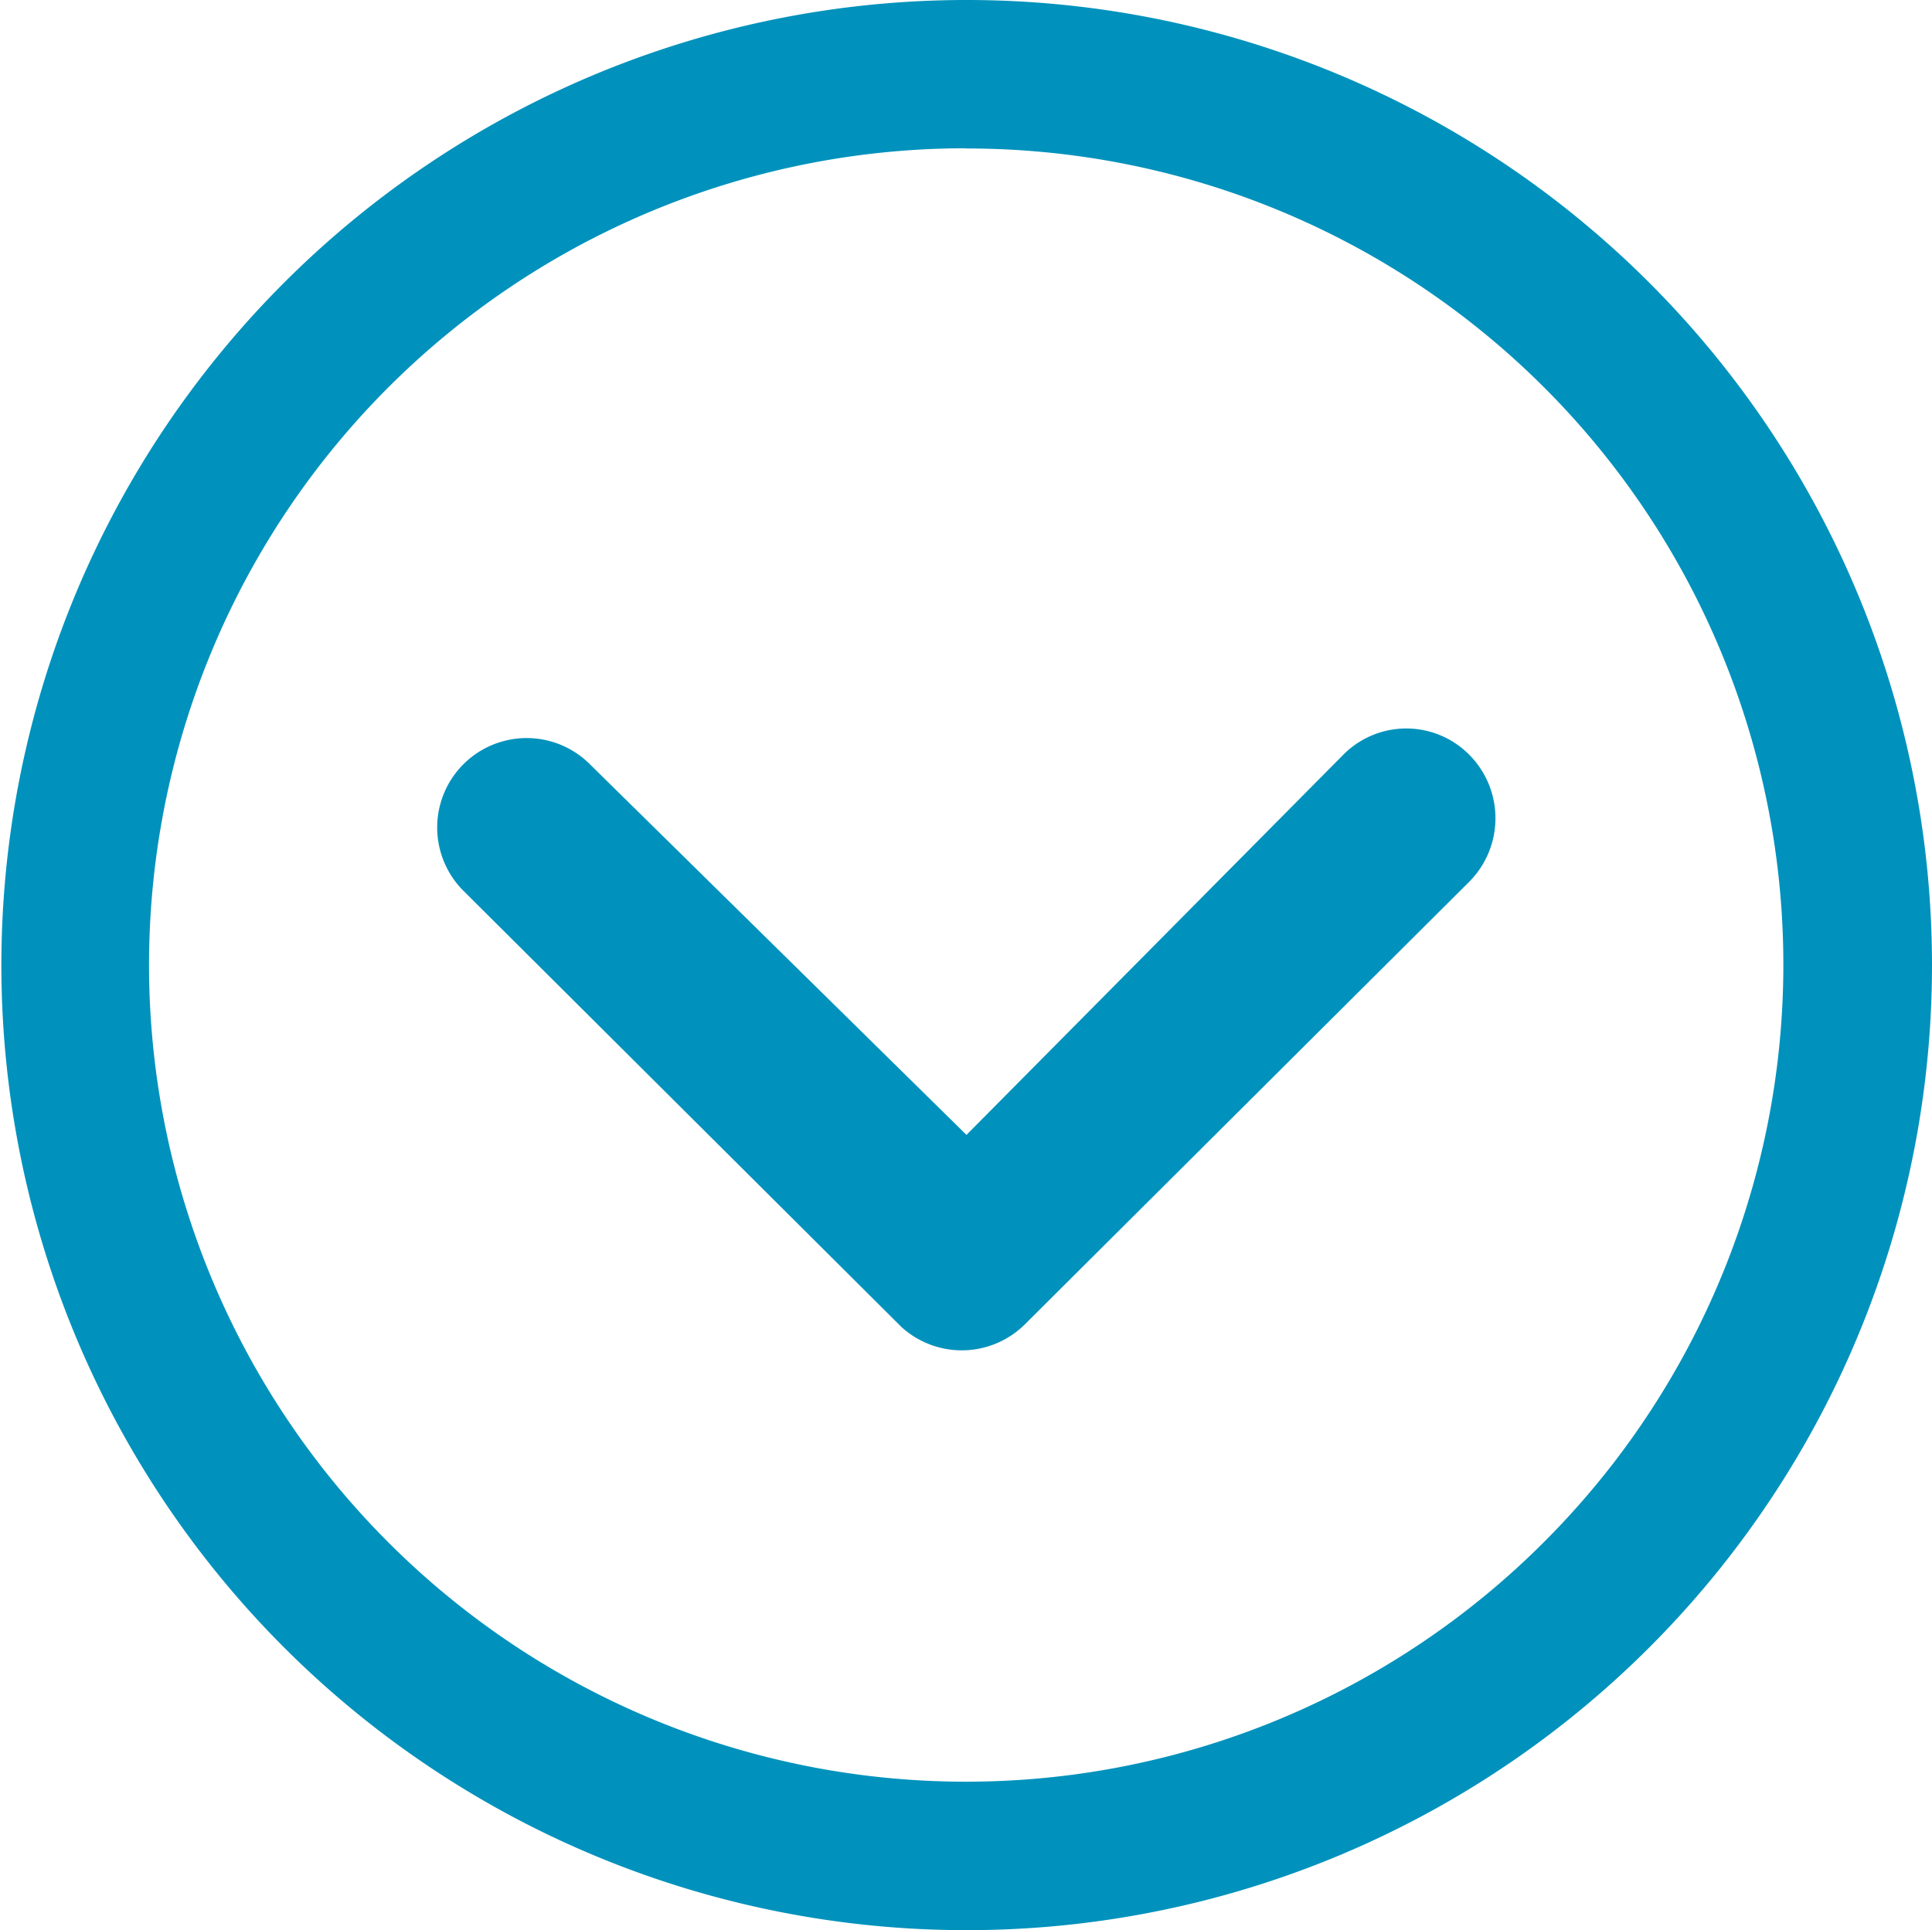
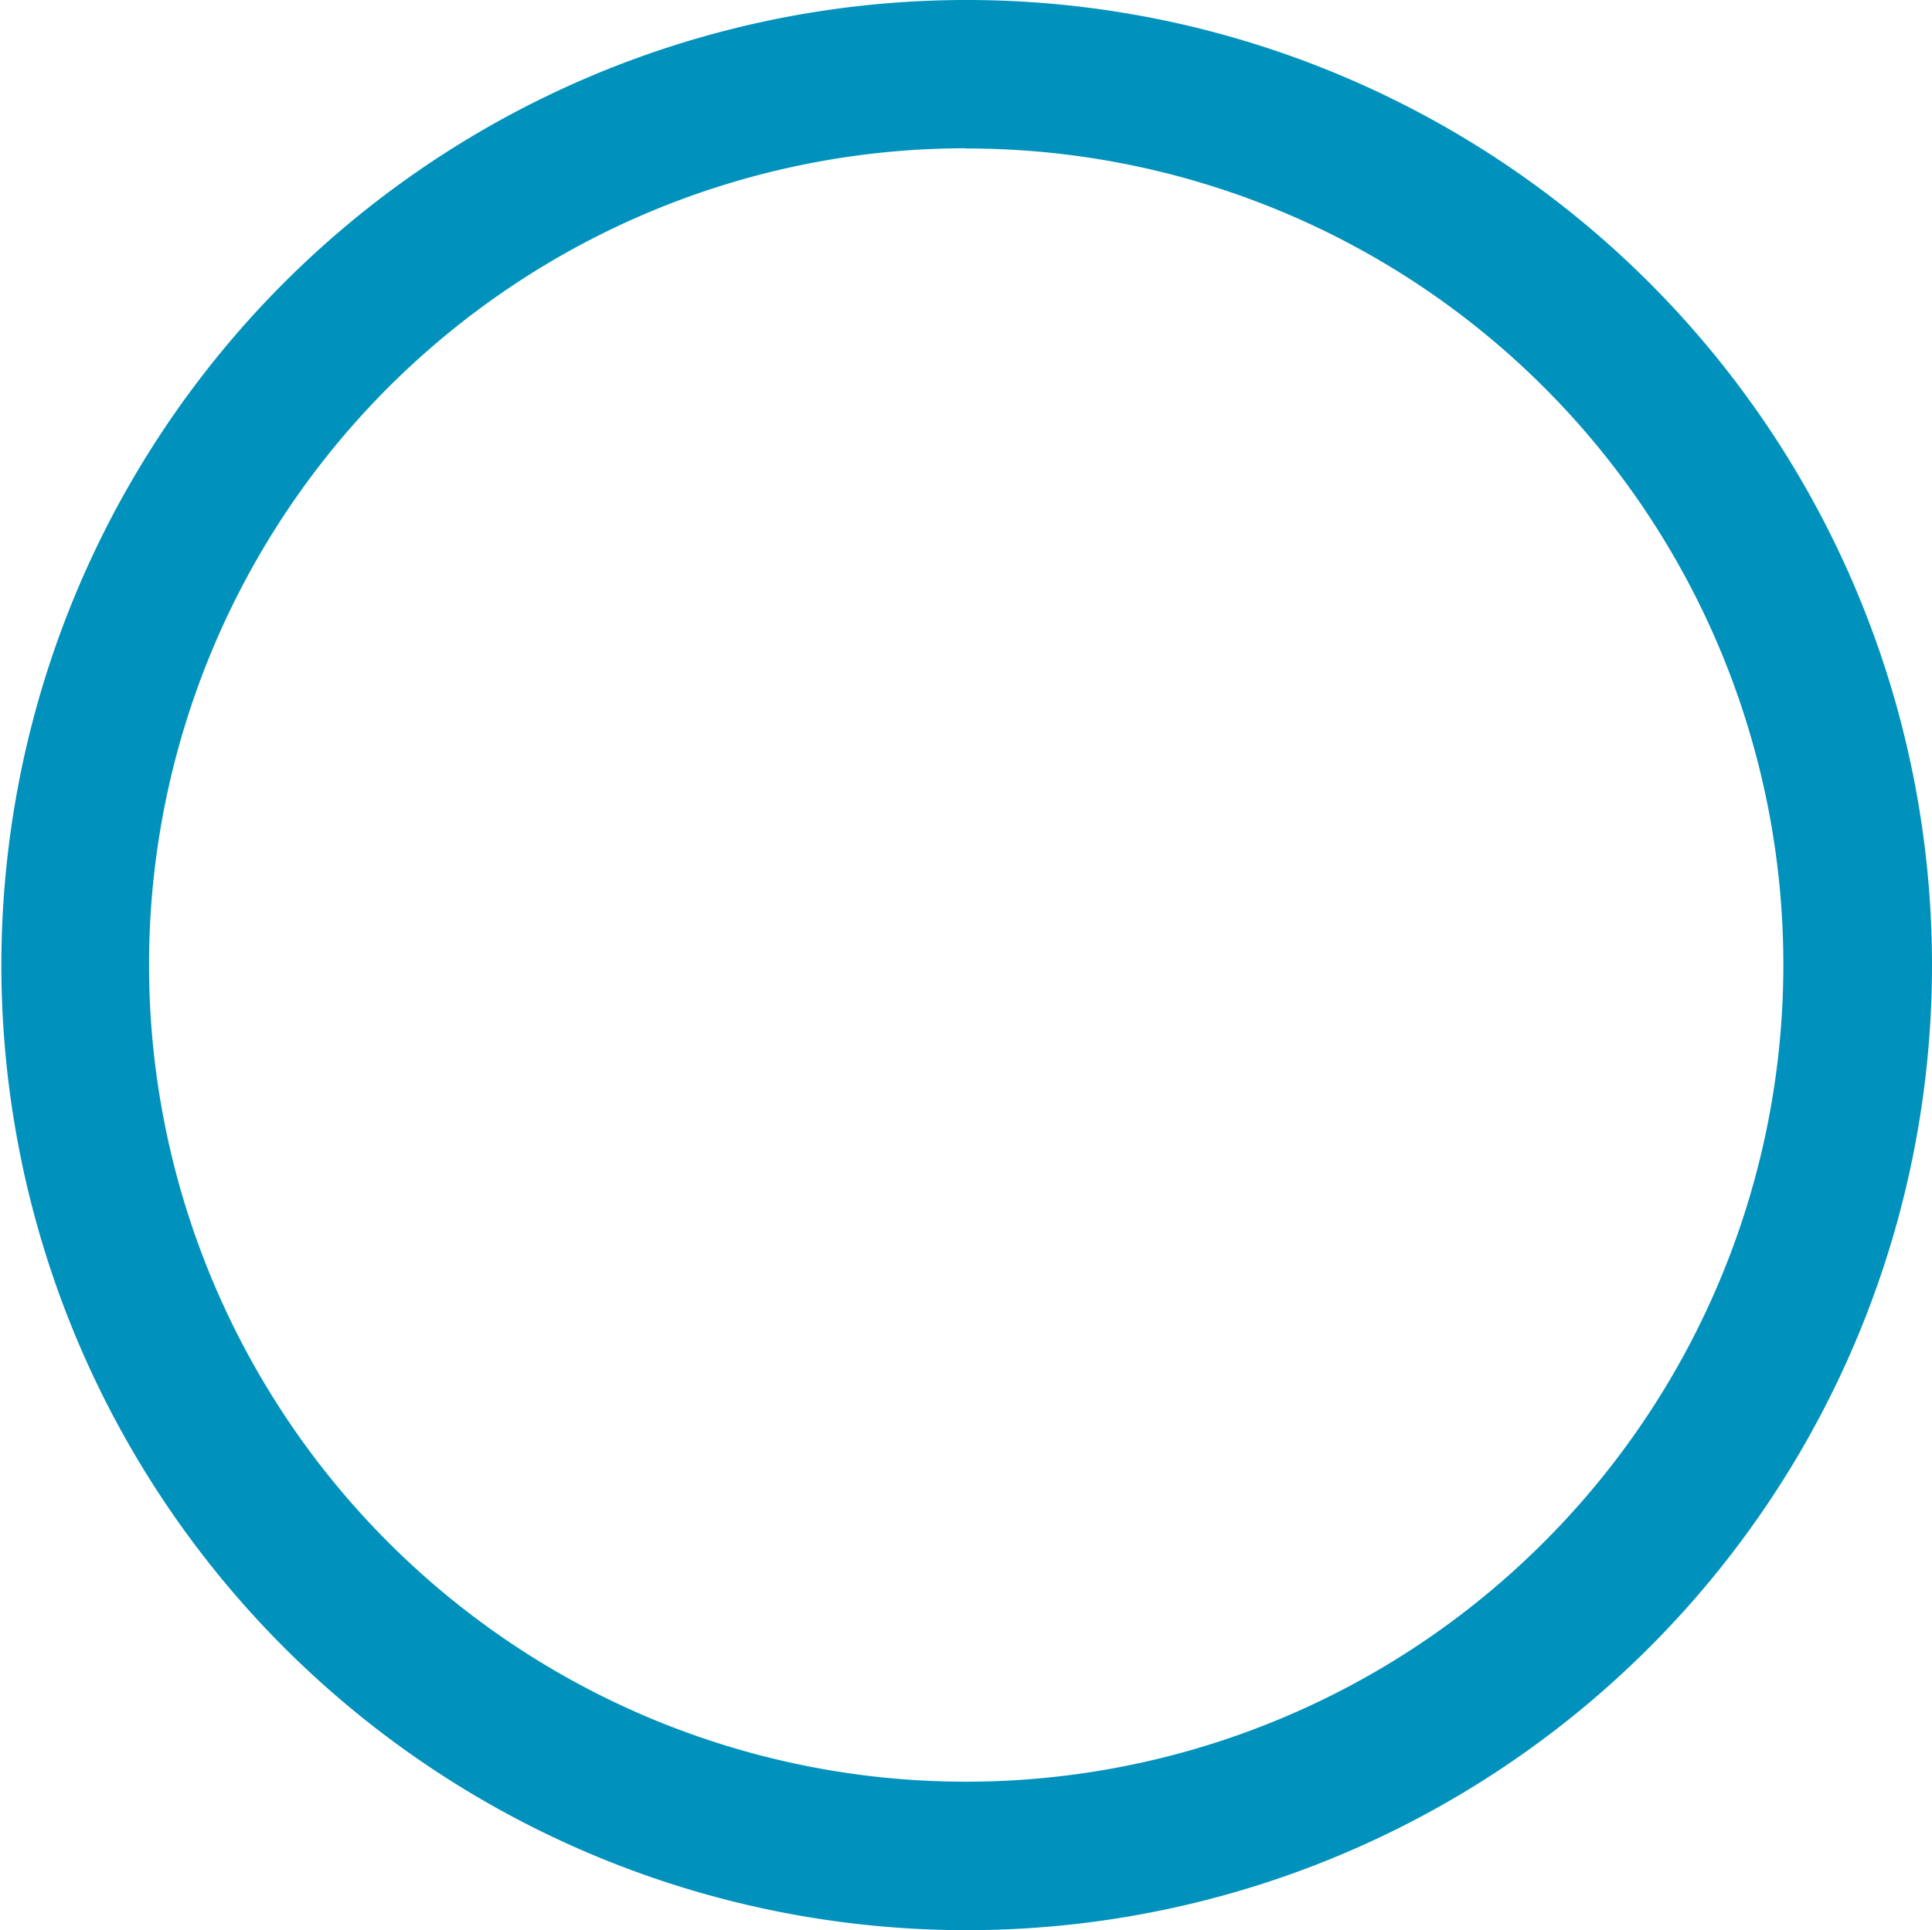
<svg xmlns="http://www.w3.org/2000/svg" width="45.032" height="45" viewBox="0 0 45.032 45">
  <g id="Icon_ionic-ios-arrow-dropright" data-name="Icon ionic-ios-arrow-dropright" transform="translate(2216.895) rotate(90)">
-     <path id="Контур_2900" data-name="Контур 2900" d="M.617.609a2.1,2.1,0,0,1,2.953,0l10.32,10.359a2.088,2.088,0,0,1,.065,2.879L3.786,24.056A2.085,2.085,0,1,1,.833,21.111l8.643-8.779L.617,3.553A2.066,2.066,0,0,1,.617.609Z" transform="translate(16.983 2182.036)" fill="#0092bc" />
    <path id="Контур_2901" data-name="Контур 2901" d="M0,22.516A22.5,22.5,0,1,0,22.5,0,22.5,22.5,0,0,0,0,22.516Zm3.462,0A19.028,19.028,0,0,1,35.957,9.05a19.035,19.035,0,0,1,0,26.932,19.038,19.038,0,0,1-32.5-13.466Z" transform="translate(0 2171.863)" fill="#0092bc" />
  </g>
</svg>